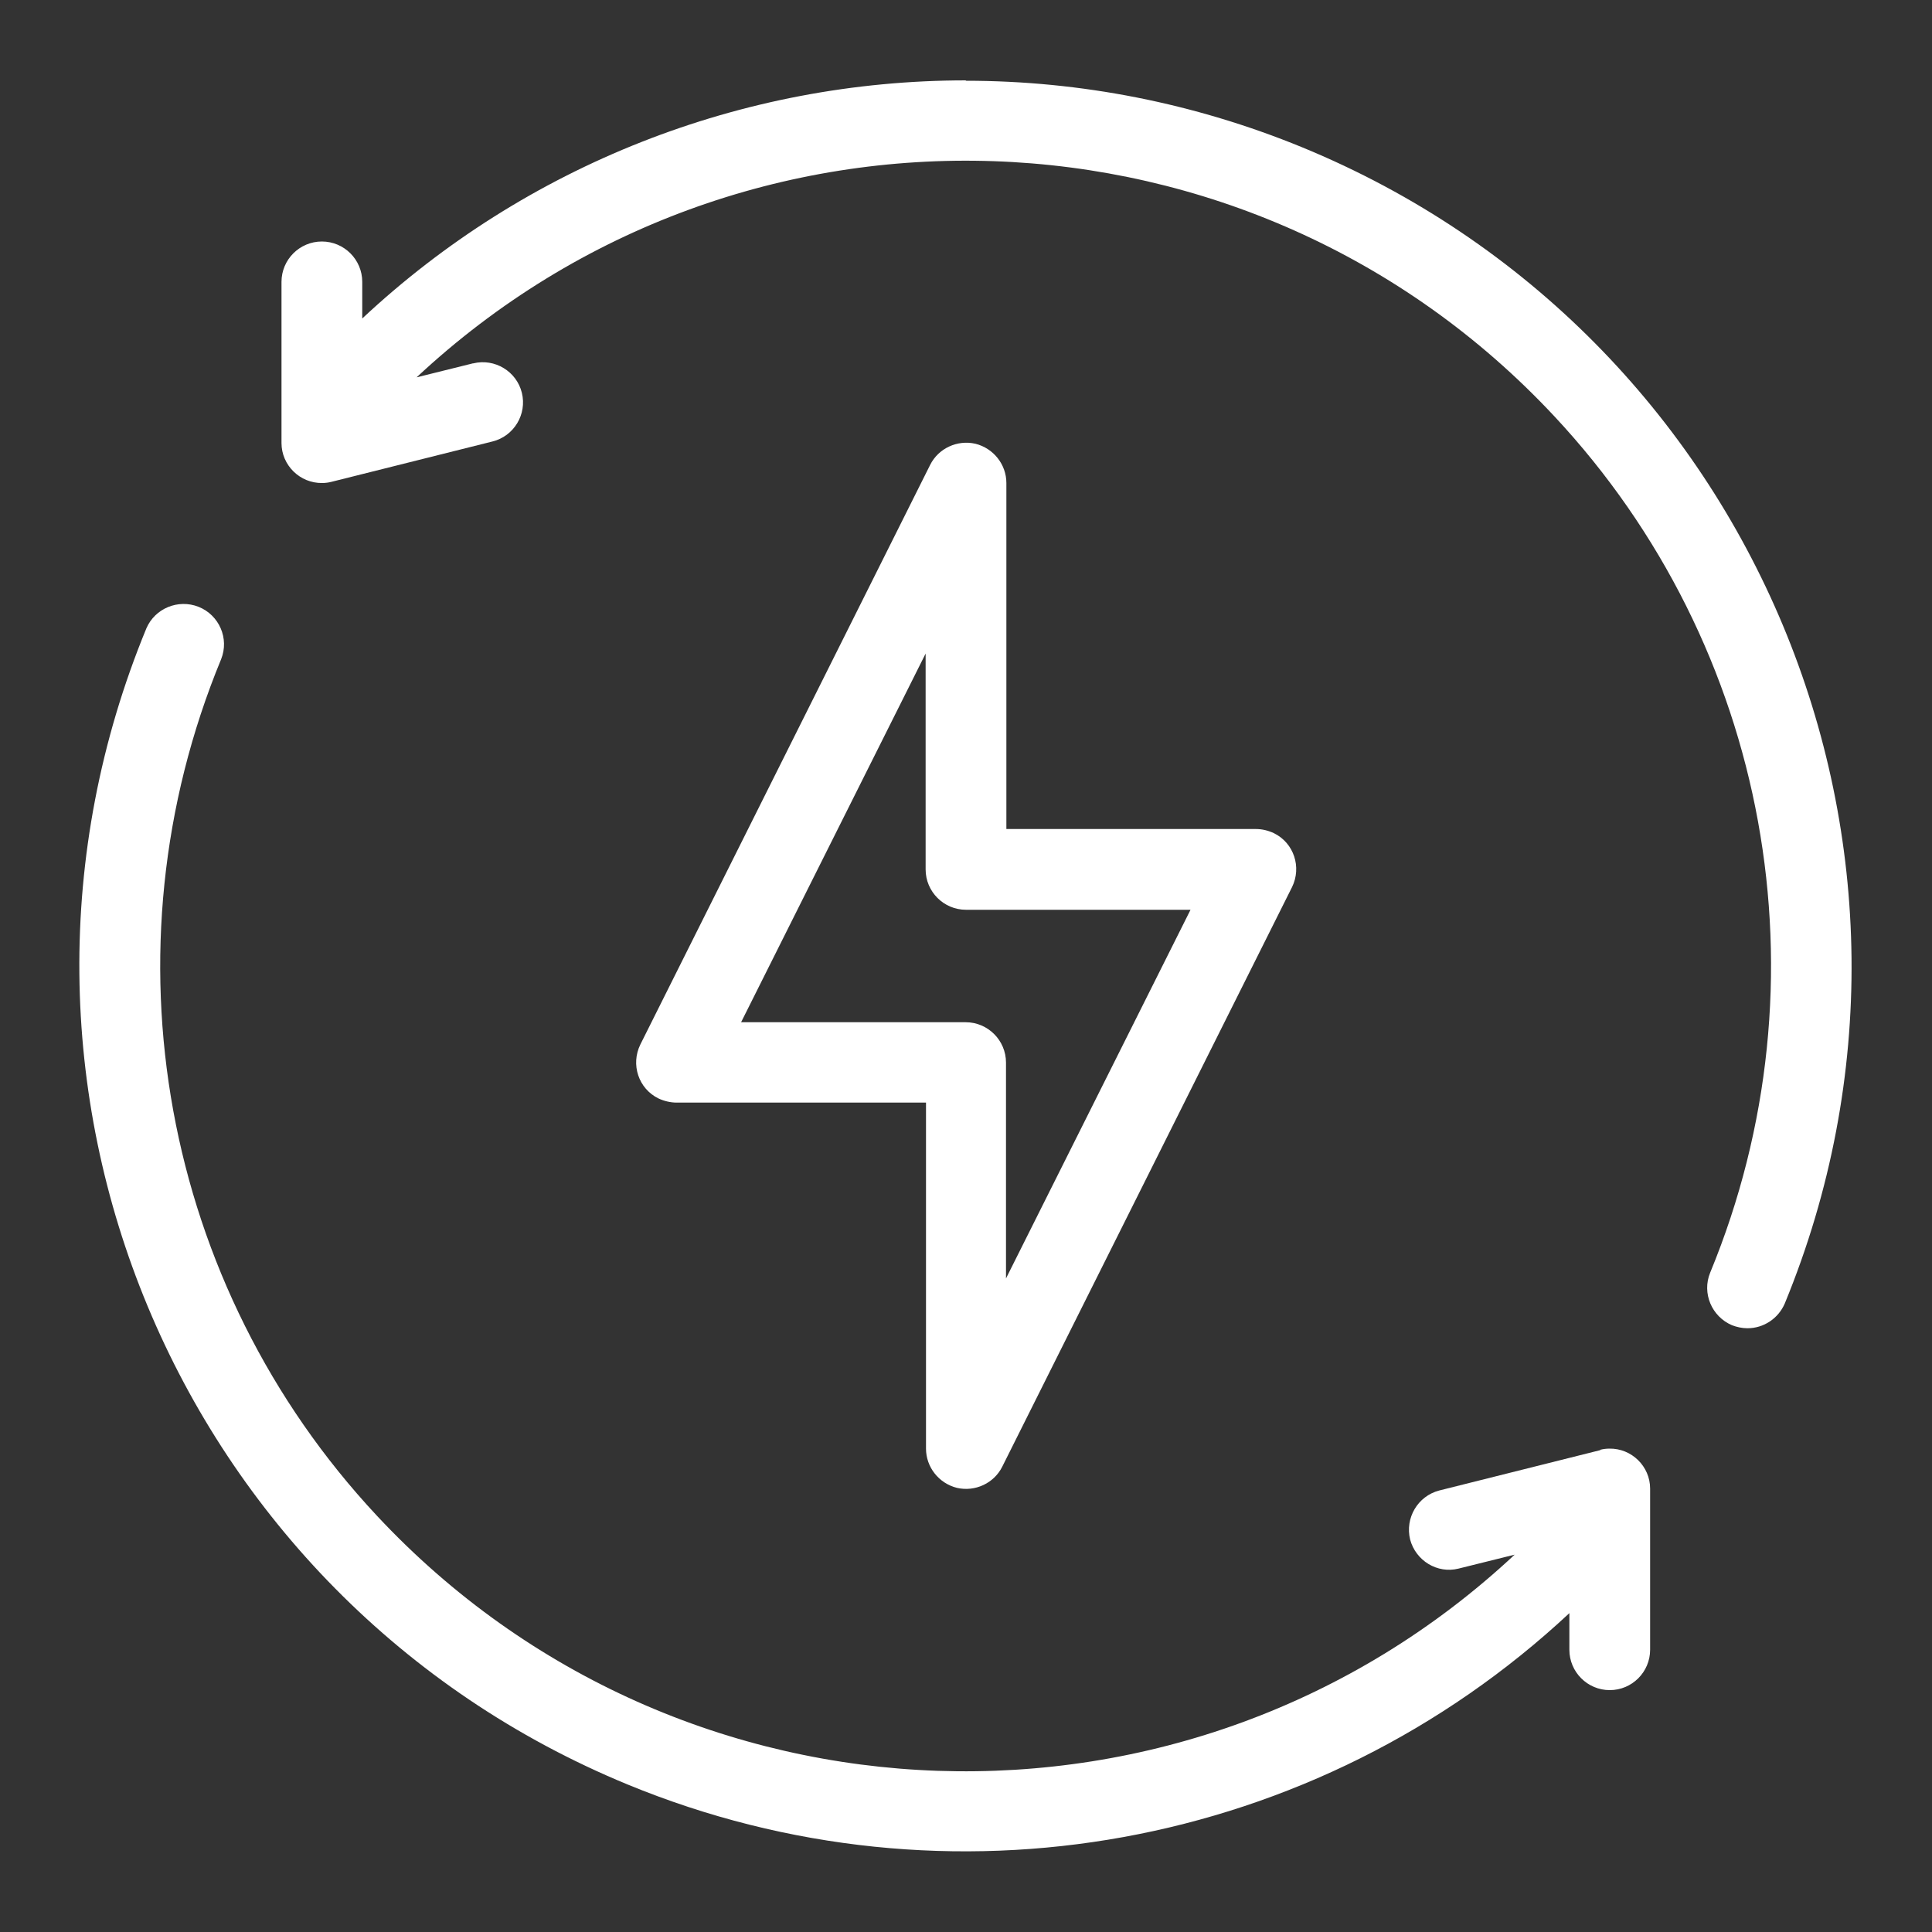
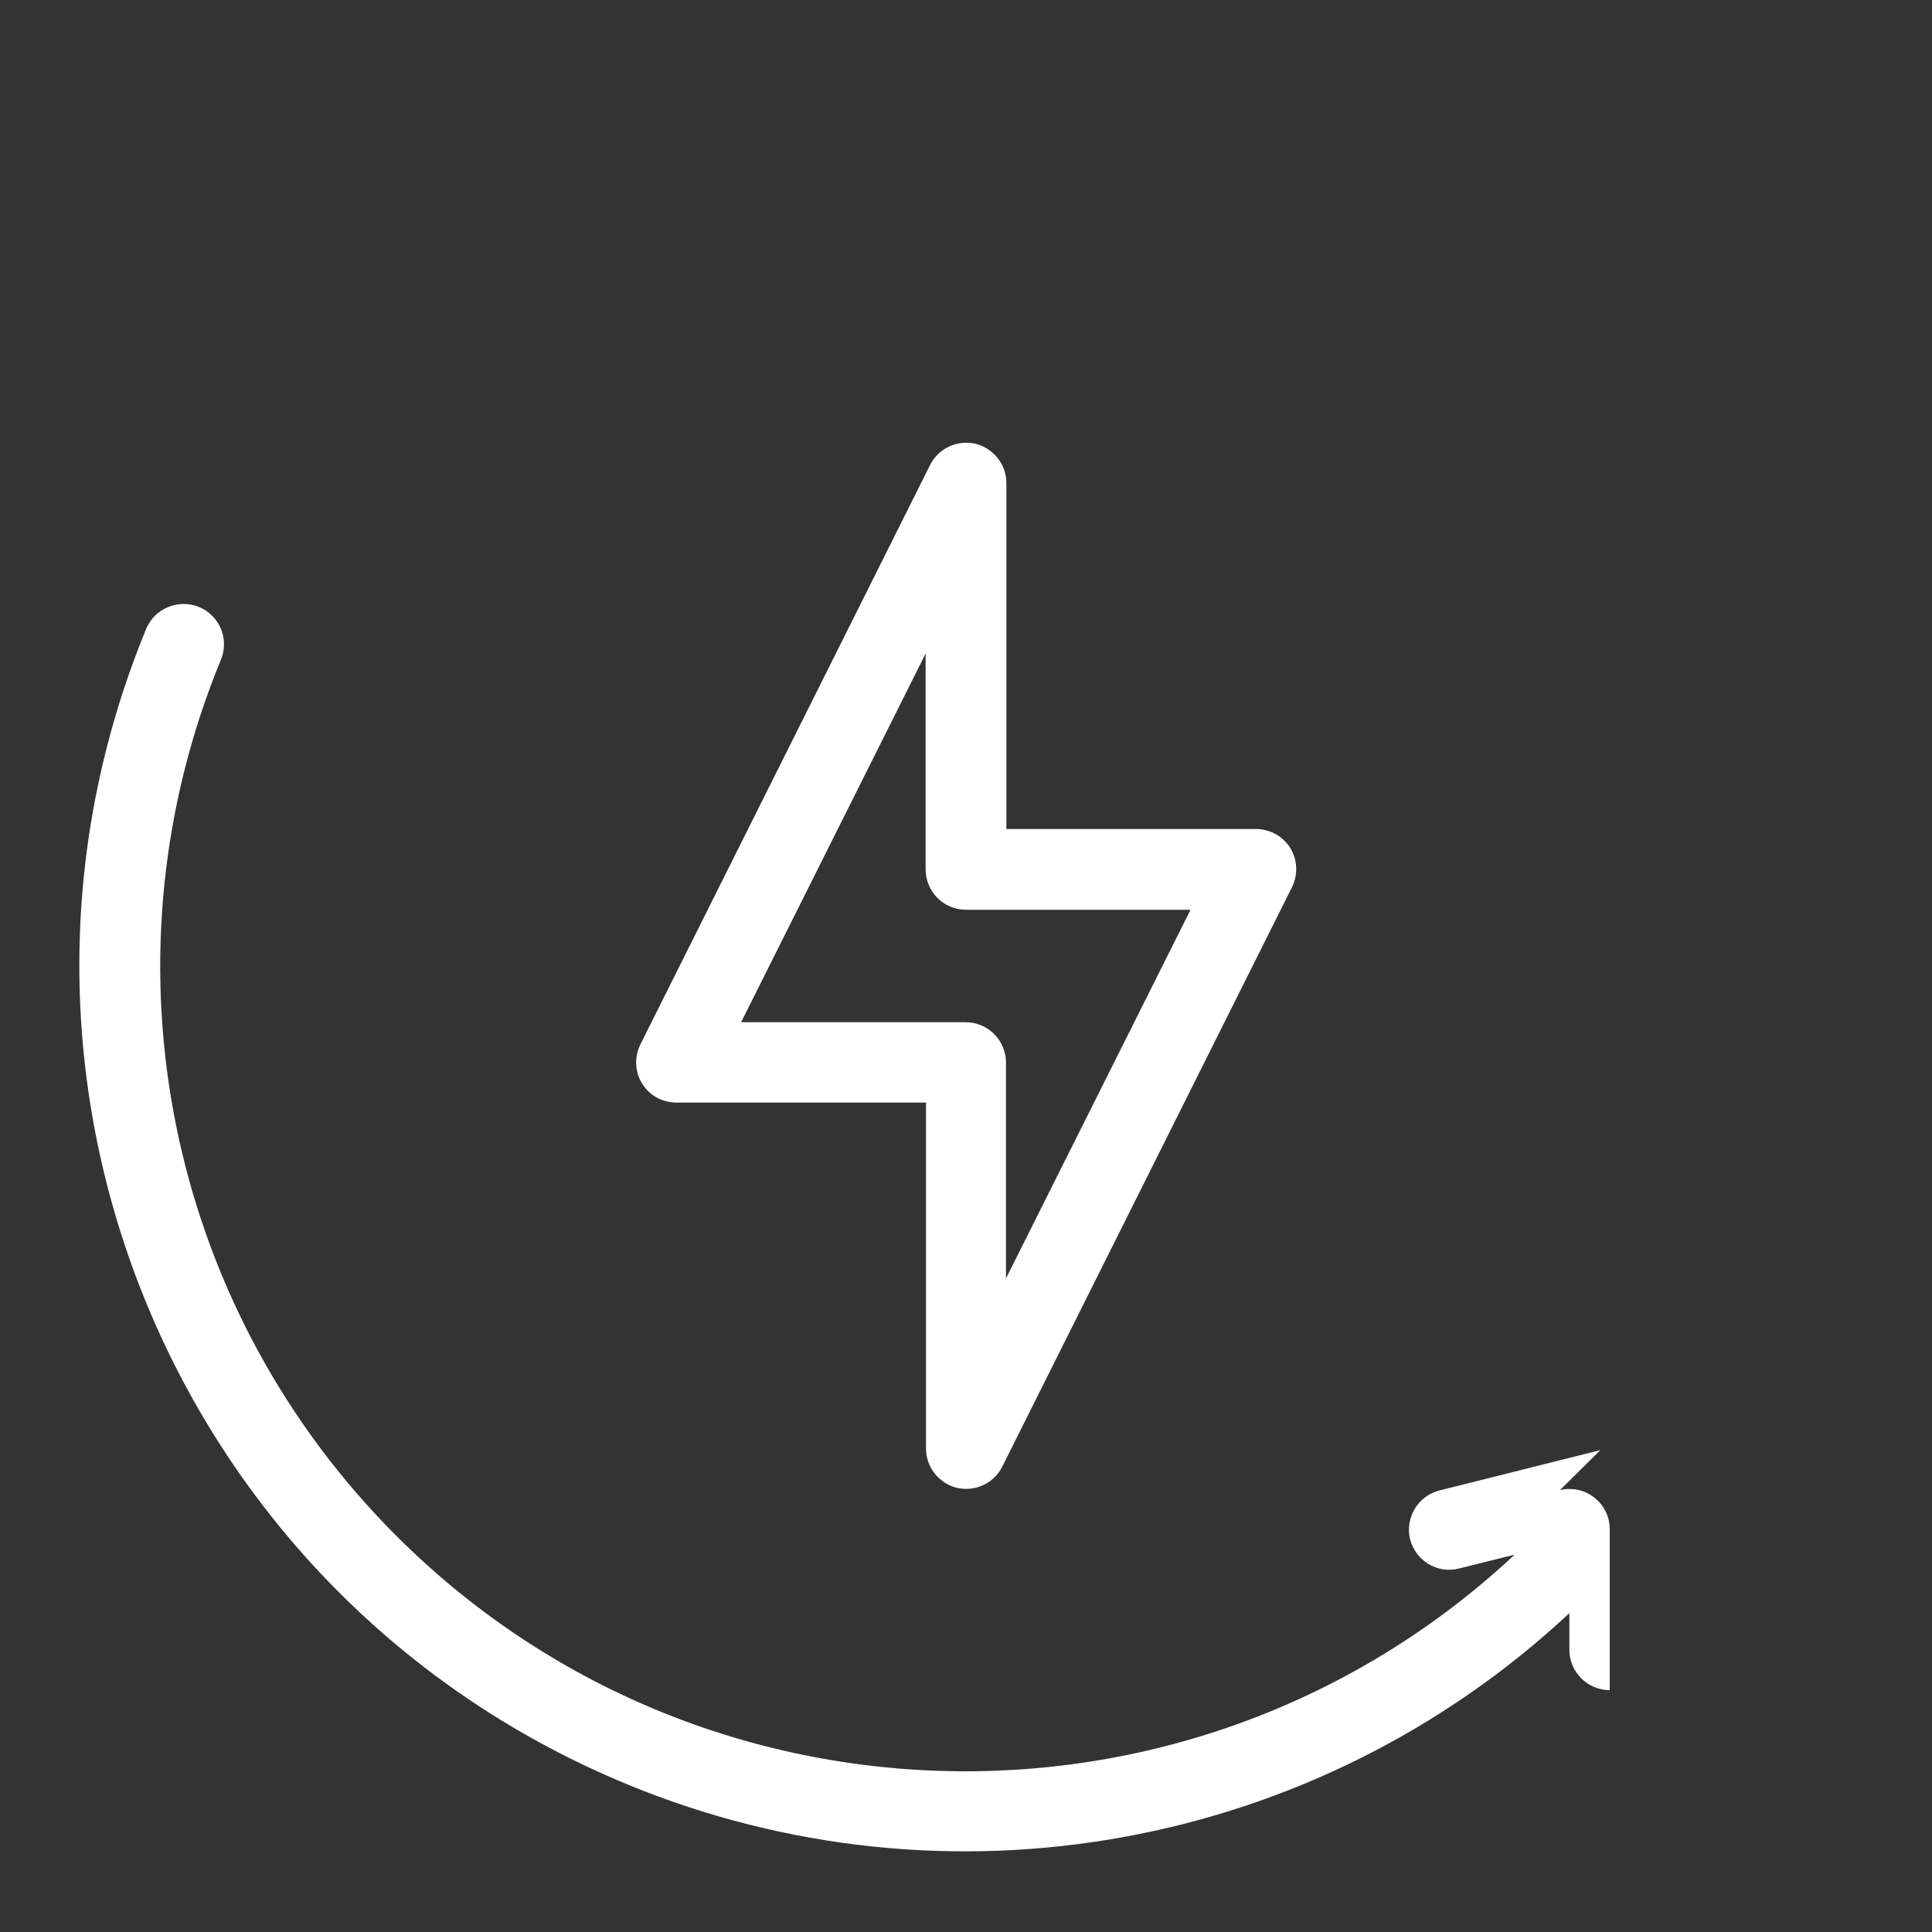
<svg xmlns="http://www.w3.org/2000/svg" id="Layer_1" version="1.1" viewBox="0 0 512 512">
  <rect x="0" y="0" width="512" height="512" fill="#333333" stroke="none" />
  <defs>
    <style>
      .st0 {
        fill: #fff;
      }
    </style>
  </defs>
  <path class="st0" d="M258.5,117.6c-4.8-1.1-9.8,1.2-12,5.6l-76.8,153.6c-2.6,5.3-.5,11.7,4.8,14.3,1.5.7,3.2,1.1,4.8,1.1h66.1v91.7c0,4.9,3.4,9.2,8.2,10.4,4.8,1.1,9.8-1.2,12-5.6l76.8-153.6c2.6-5.3.5-11.7-4.8-14.3-1.5-.7-3.1-1.1-4.8-1.1h-66.1v-91.7c0-4.9-3.4-9.2-8.2-10.4ZM315.5,241.1l-48.9,97.7v-57.2c0-5.9-4.8-10.7-10.7-10.7h-59.5l48.9-97.7v57.2c0,5.9,4.8,10.7,10.7,10.7h59.5Z" />
-   <path class="st0" d="M256,21.3c-59.4,0-116.6,22.5-160,63.1v-9.7c0-5.9-4.8-10.7-10.7-10.7s-10.7,4.8-10.7,10.7v42.7c0,5.9,4.9,10.7,10.8,10.6.8,0,1.6-.1,2.4-.3l42.7-10.7c5.7-1.4,9.2-7.2,7.8-12.9-1.4-5.7-7.2-9.2-12.9-7.8,0,0,0,0-.1,0l-14.9,3.7c86.1-80.4,221.1-75.8,301.5,10.3,57,61,73.2,149.7,41.3,227-2.2,5.4.4,11.6,5.8,13.9,1.3.5,2.7.8,4.1.8,4.3,0,8.2-2.6,9.9-6.6,49.3-119.9-8-257.1-128-306.4-28.3-11.6-58.5-17.6-89.1-17.6Z" />
-   <path class="st0" d="M424.1,384.3l-42.7,10.7c-5.7,1.5-9.1,7.3-7.7,13,1.5,5.6,7.2,9.1,12.8,7.7l14.9-3.7c-86.1,80.4-221.1,75.8-301.5-10.3-57-61-73.2-149.7-41.3-227,2.2-5.5-.5-11.7-6-13.9-5.4-2.1-11.5.4-13.8,5.7-49.4,119.8,7.7,257,127.5,306.4,84.9,35,182.4,17.3,249.6-45.4v9.7c0,5.9,4.8,10.7,10.7,10.7s10.7-4.8,10.7-10.7v-42.7c0-5.9-4.9-10.7-10.8-10.6-.8,0-1.6.1-2.4.3Z" />
+   <path class="st0" d="M424.1,384.3l-42.7,10.7c-5.7,1.5-9.1,7.3-7.7,13,1.5,5.6,7.2,9.1,12.8,7.7l14.9-3.7c-86.1,80.4-221.1,75.8-301.5-10.3-57-61-73.2-149.7-41.3-227,2.2-5.5-.5-11.7-6-13.9-5.4-2.1-11.5.4-13.8,5.7-49.4,119.8,7.7,257,127.5,306.4,84.9,35,182.4,17.3,249.6-45.4v9.7c0,5.9,4.8,10.7,10.7,10.7v-42.7c0-5.9-4.9-10.7-10.8-10.6-.8,0-1.6.1-2.4.3Z" />
</svg>